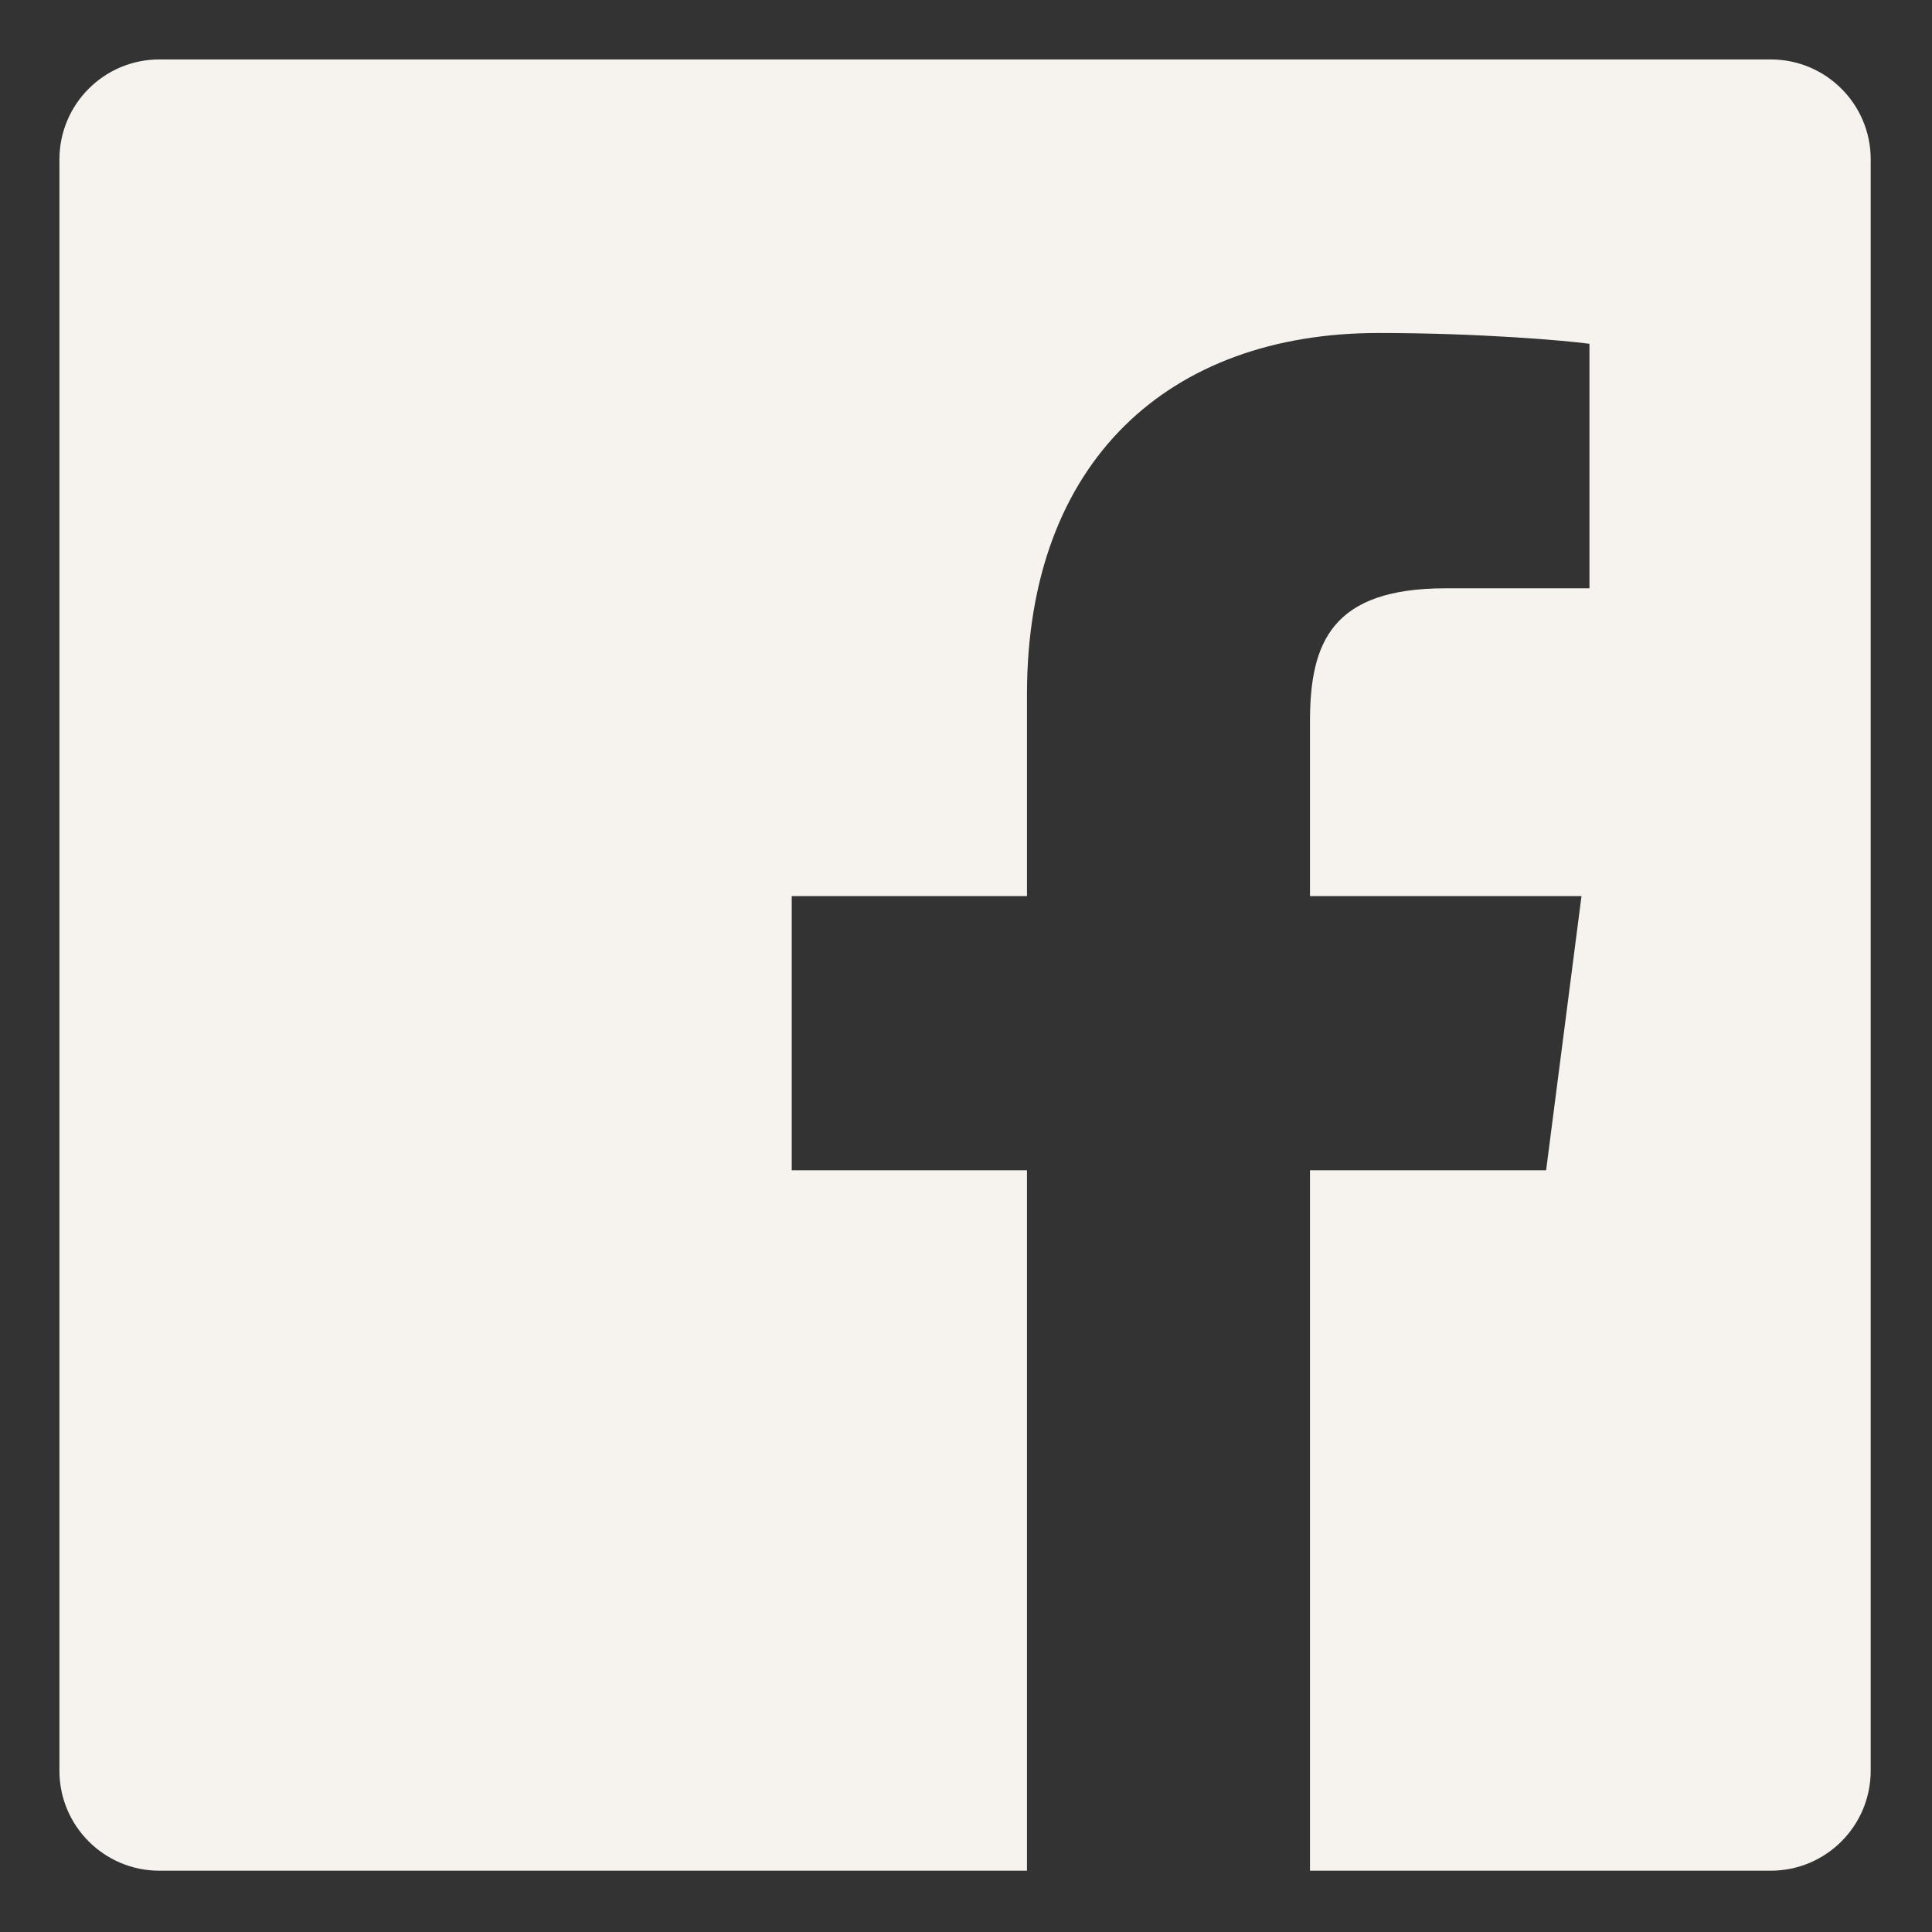
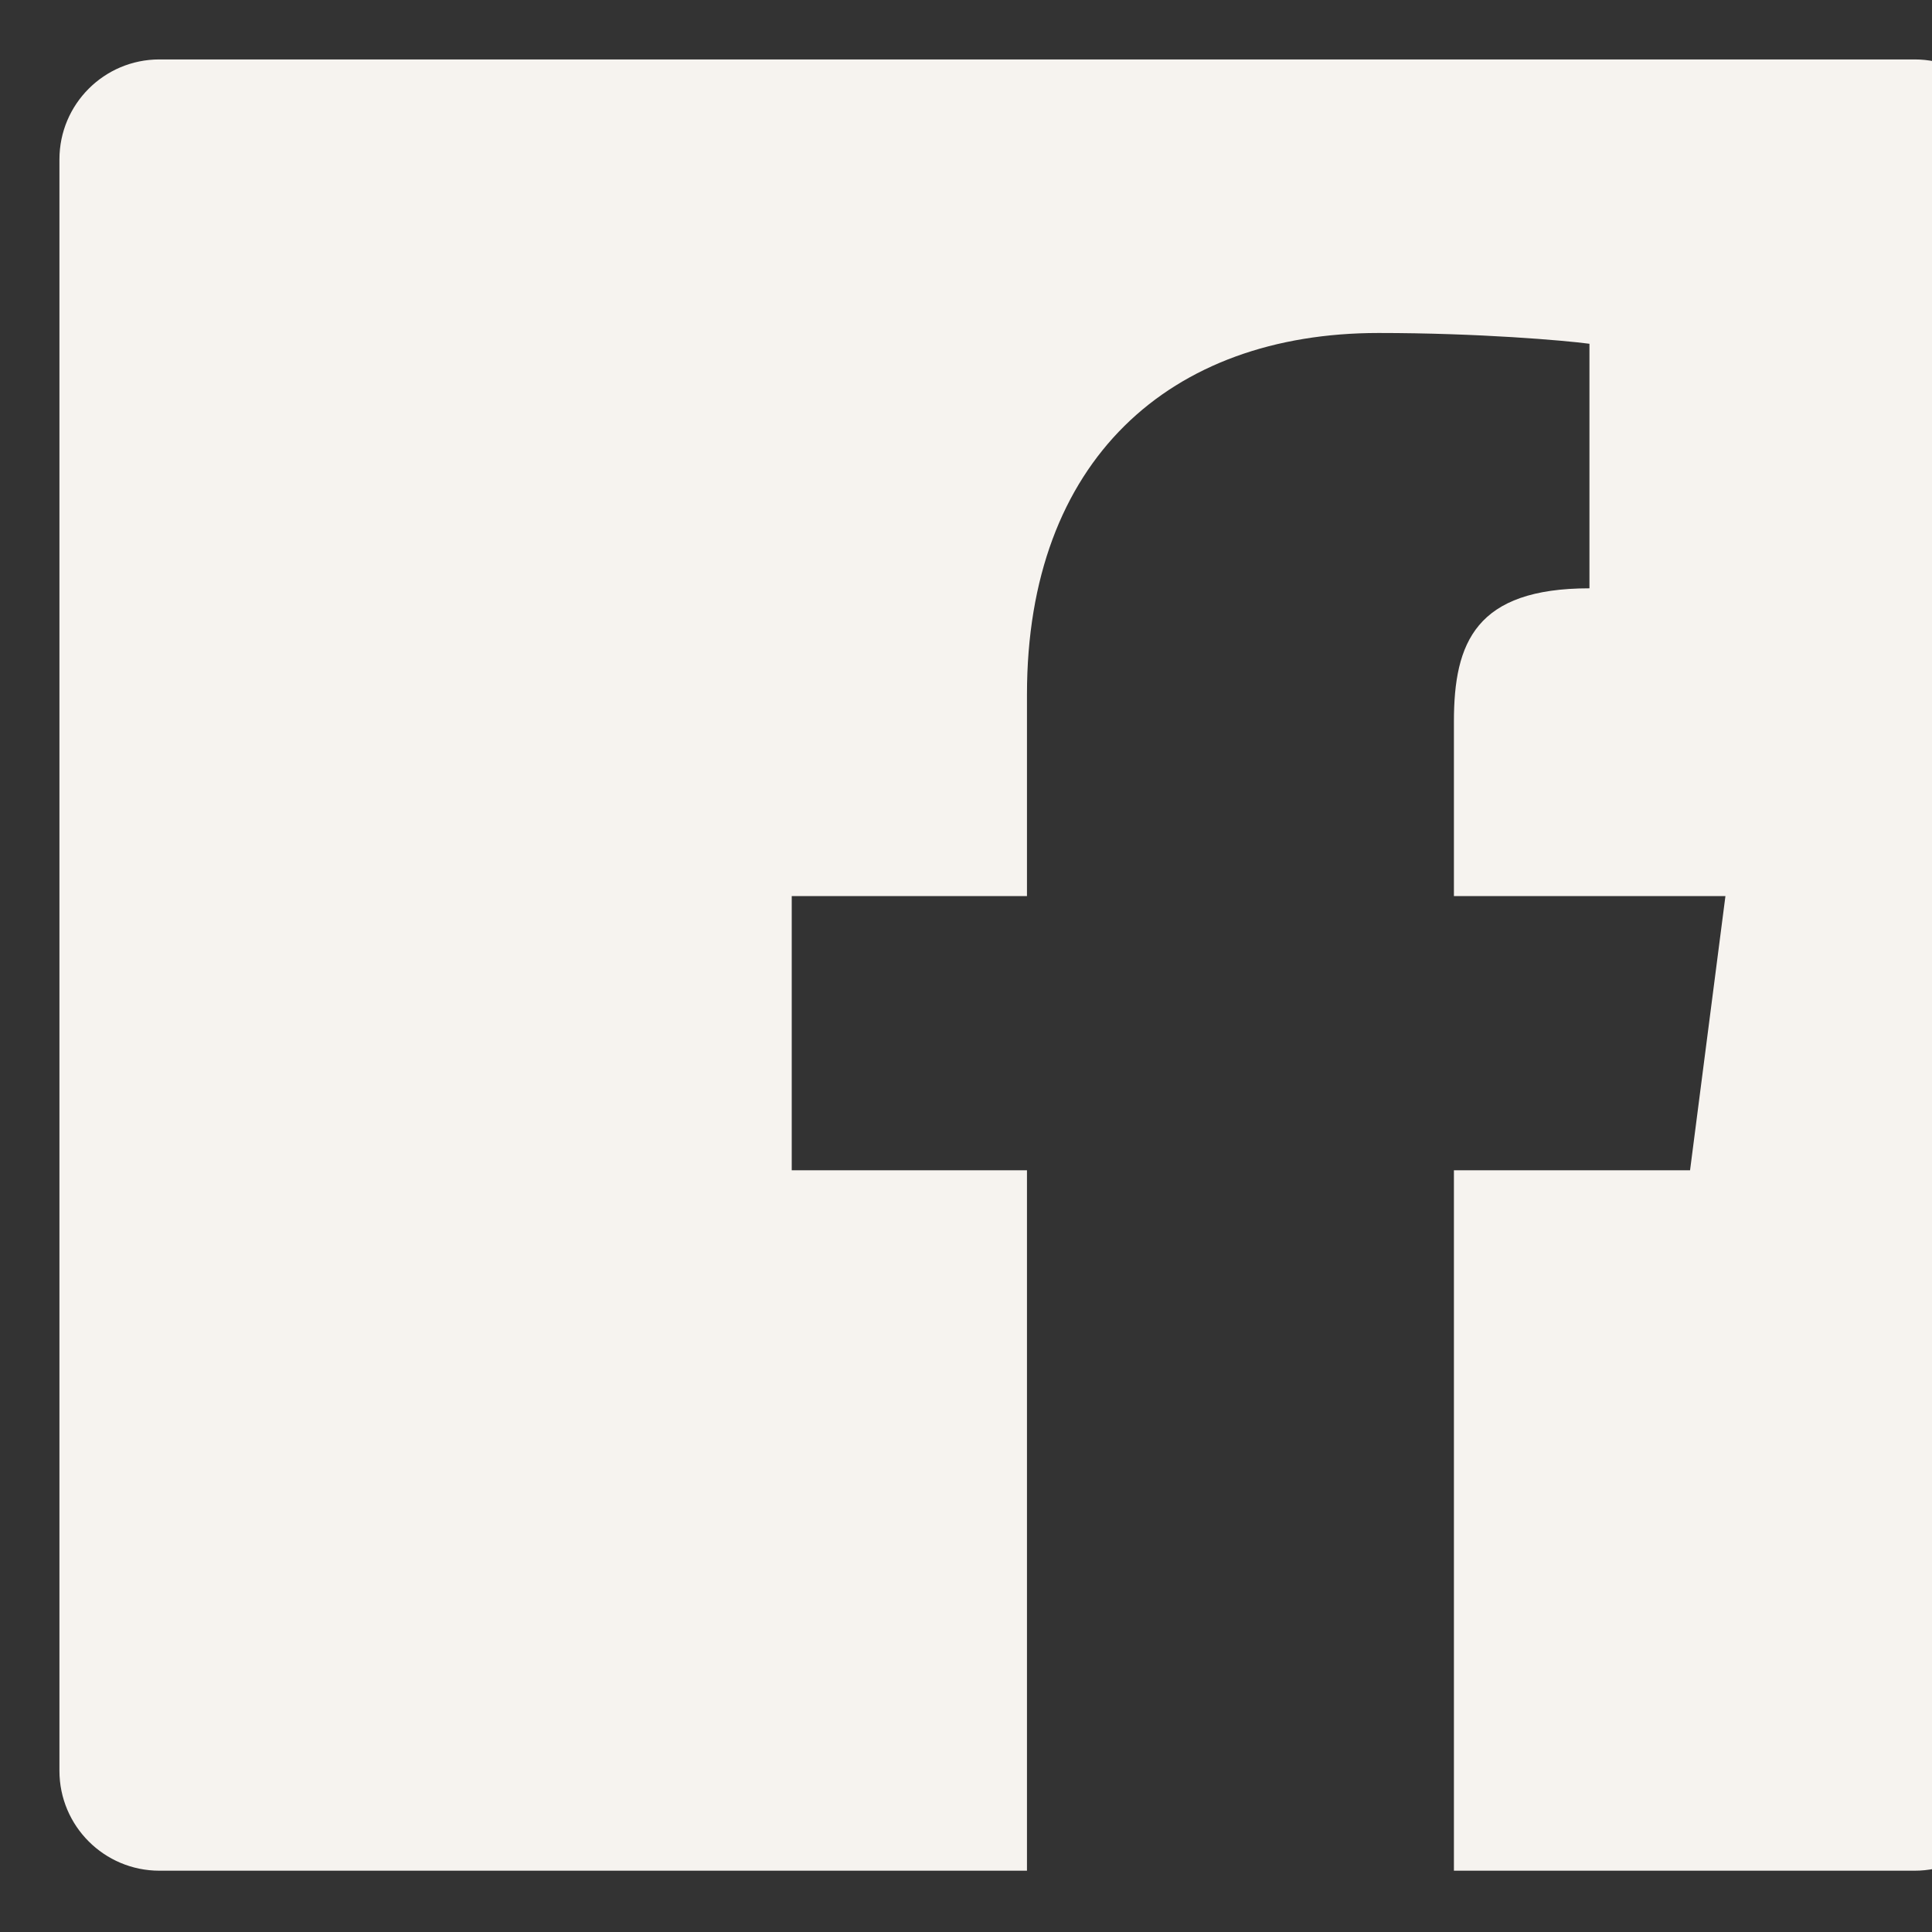
<svg xmlns="http://www.w3.org/2000/svg" id="Layer_1" version="1.1" viewBox="0 0 682.67 682.67">
  <rect x="0" y="0" width="682.67" height="682.67" fill="#333333" stroke="none" />
  <defs>
    <style>
      .st0 {
        fill: #f6f3ef;
      }
    </style>
  </defs>
-   <path class="st0" d="M625.67,21H56.3c-19.5.01-35.3,15.82-35.3,35.33v569.38c.01,19.5,15.82,35.3,35.33,35.3h306.55v-247.5h-83.12v-96.88h83.12v-71.29c0-82.68,50.47-127.68,124.22-127.68,35.32,0,65.68,2.63,74.53,3.81v86.41h-50.86c-40.12,0-47.89,19.07-47.89,47.05v61.7h95.94l-12.5,96.88h-83.44v247.5h162.8c19.51,0,35.32-15.8,35.33-35.31V56.3c0-19.5-15.82-35.3-35.33-35.3Z" />
+   <path class="st0" d="M625.67,21H56.3c-19.5.01-35.3,15.82-35.3,35.33v569.38c.01,19.5,15.82,35.3,35.33,35.3h306.55v-247.5h-83.12v-96.88h83.12v-71.29c0-82.68,50.47-127.68,124.22-127.68,35.32,0,65.68,2.63,74.53,3.81v86.41c-40.12,0-47.89,19.07-47.89,47.05v61.7h95.94l-12.5,96.88h-83.44v247.5h162.8c19.51,0,35.32-15.8,35.33-35.31V56.3c0-19.5-15.82-35.3-35.33-35.3Z" />
</svg>